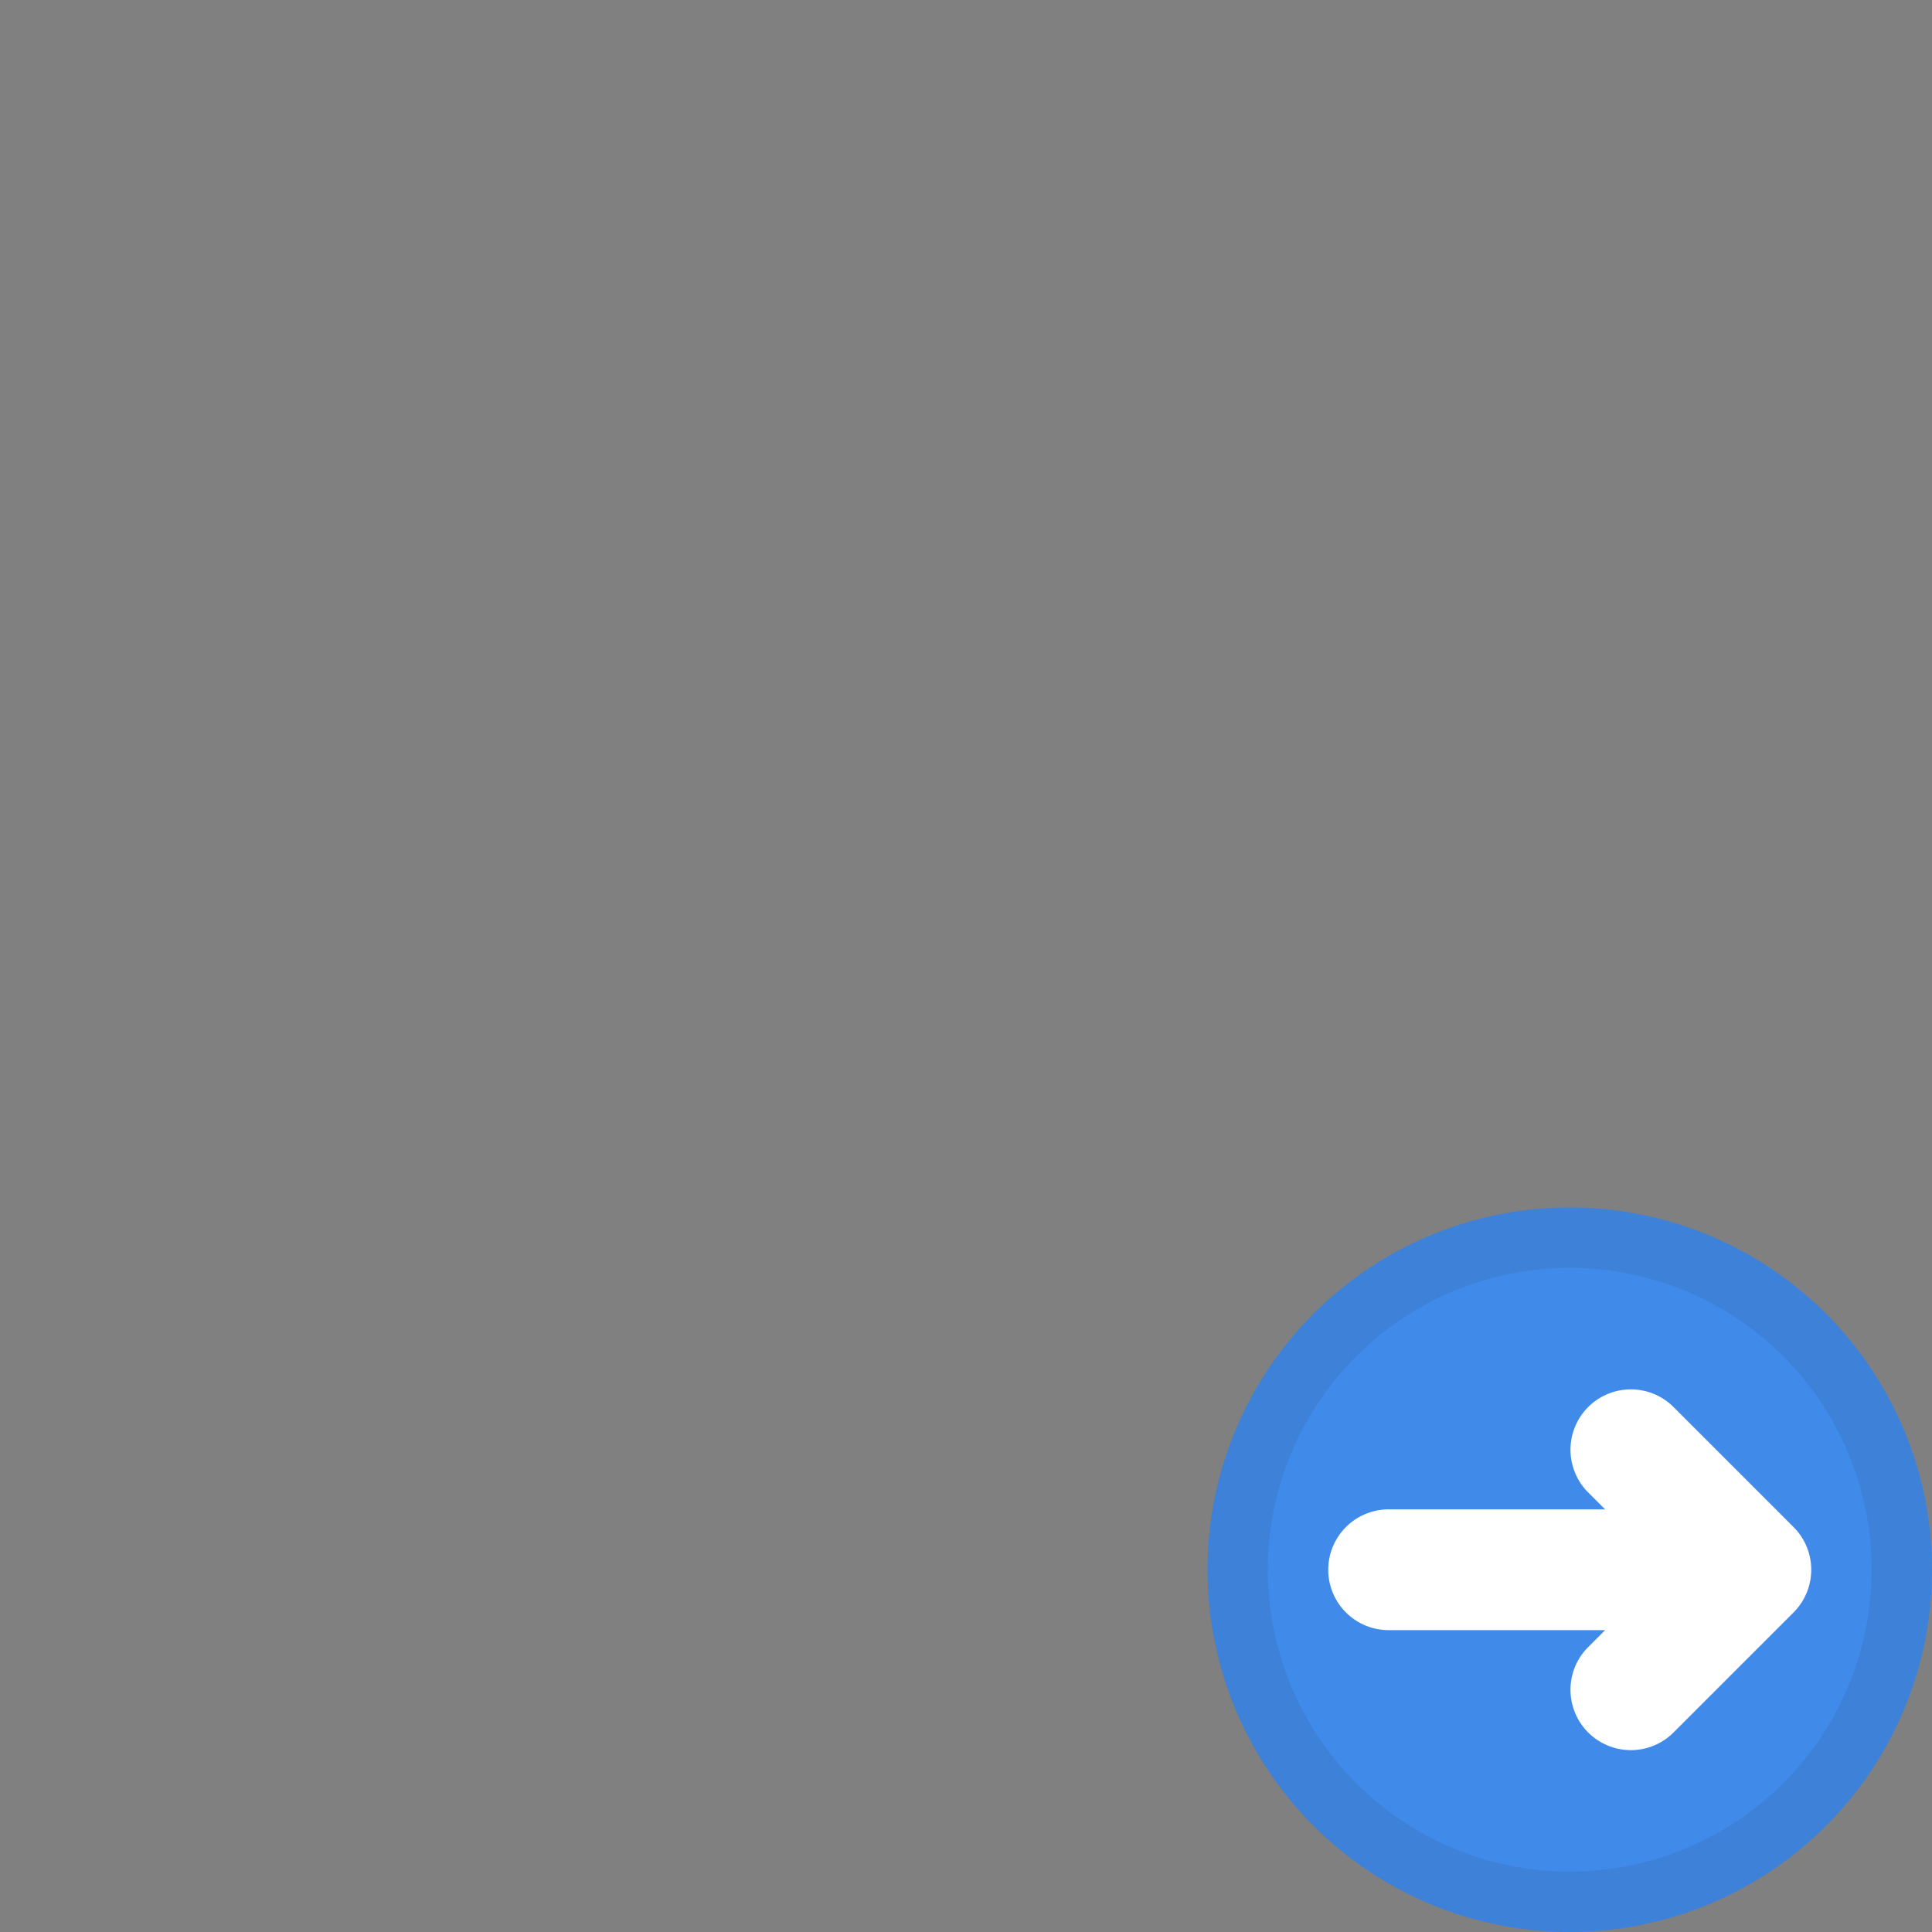
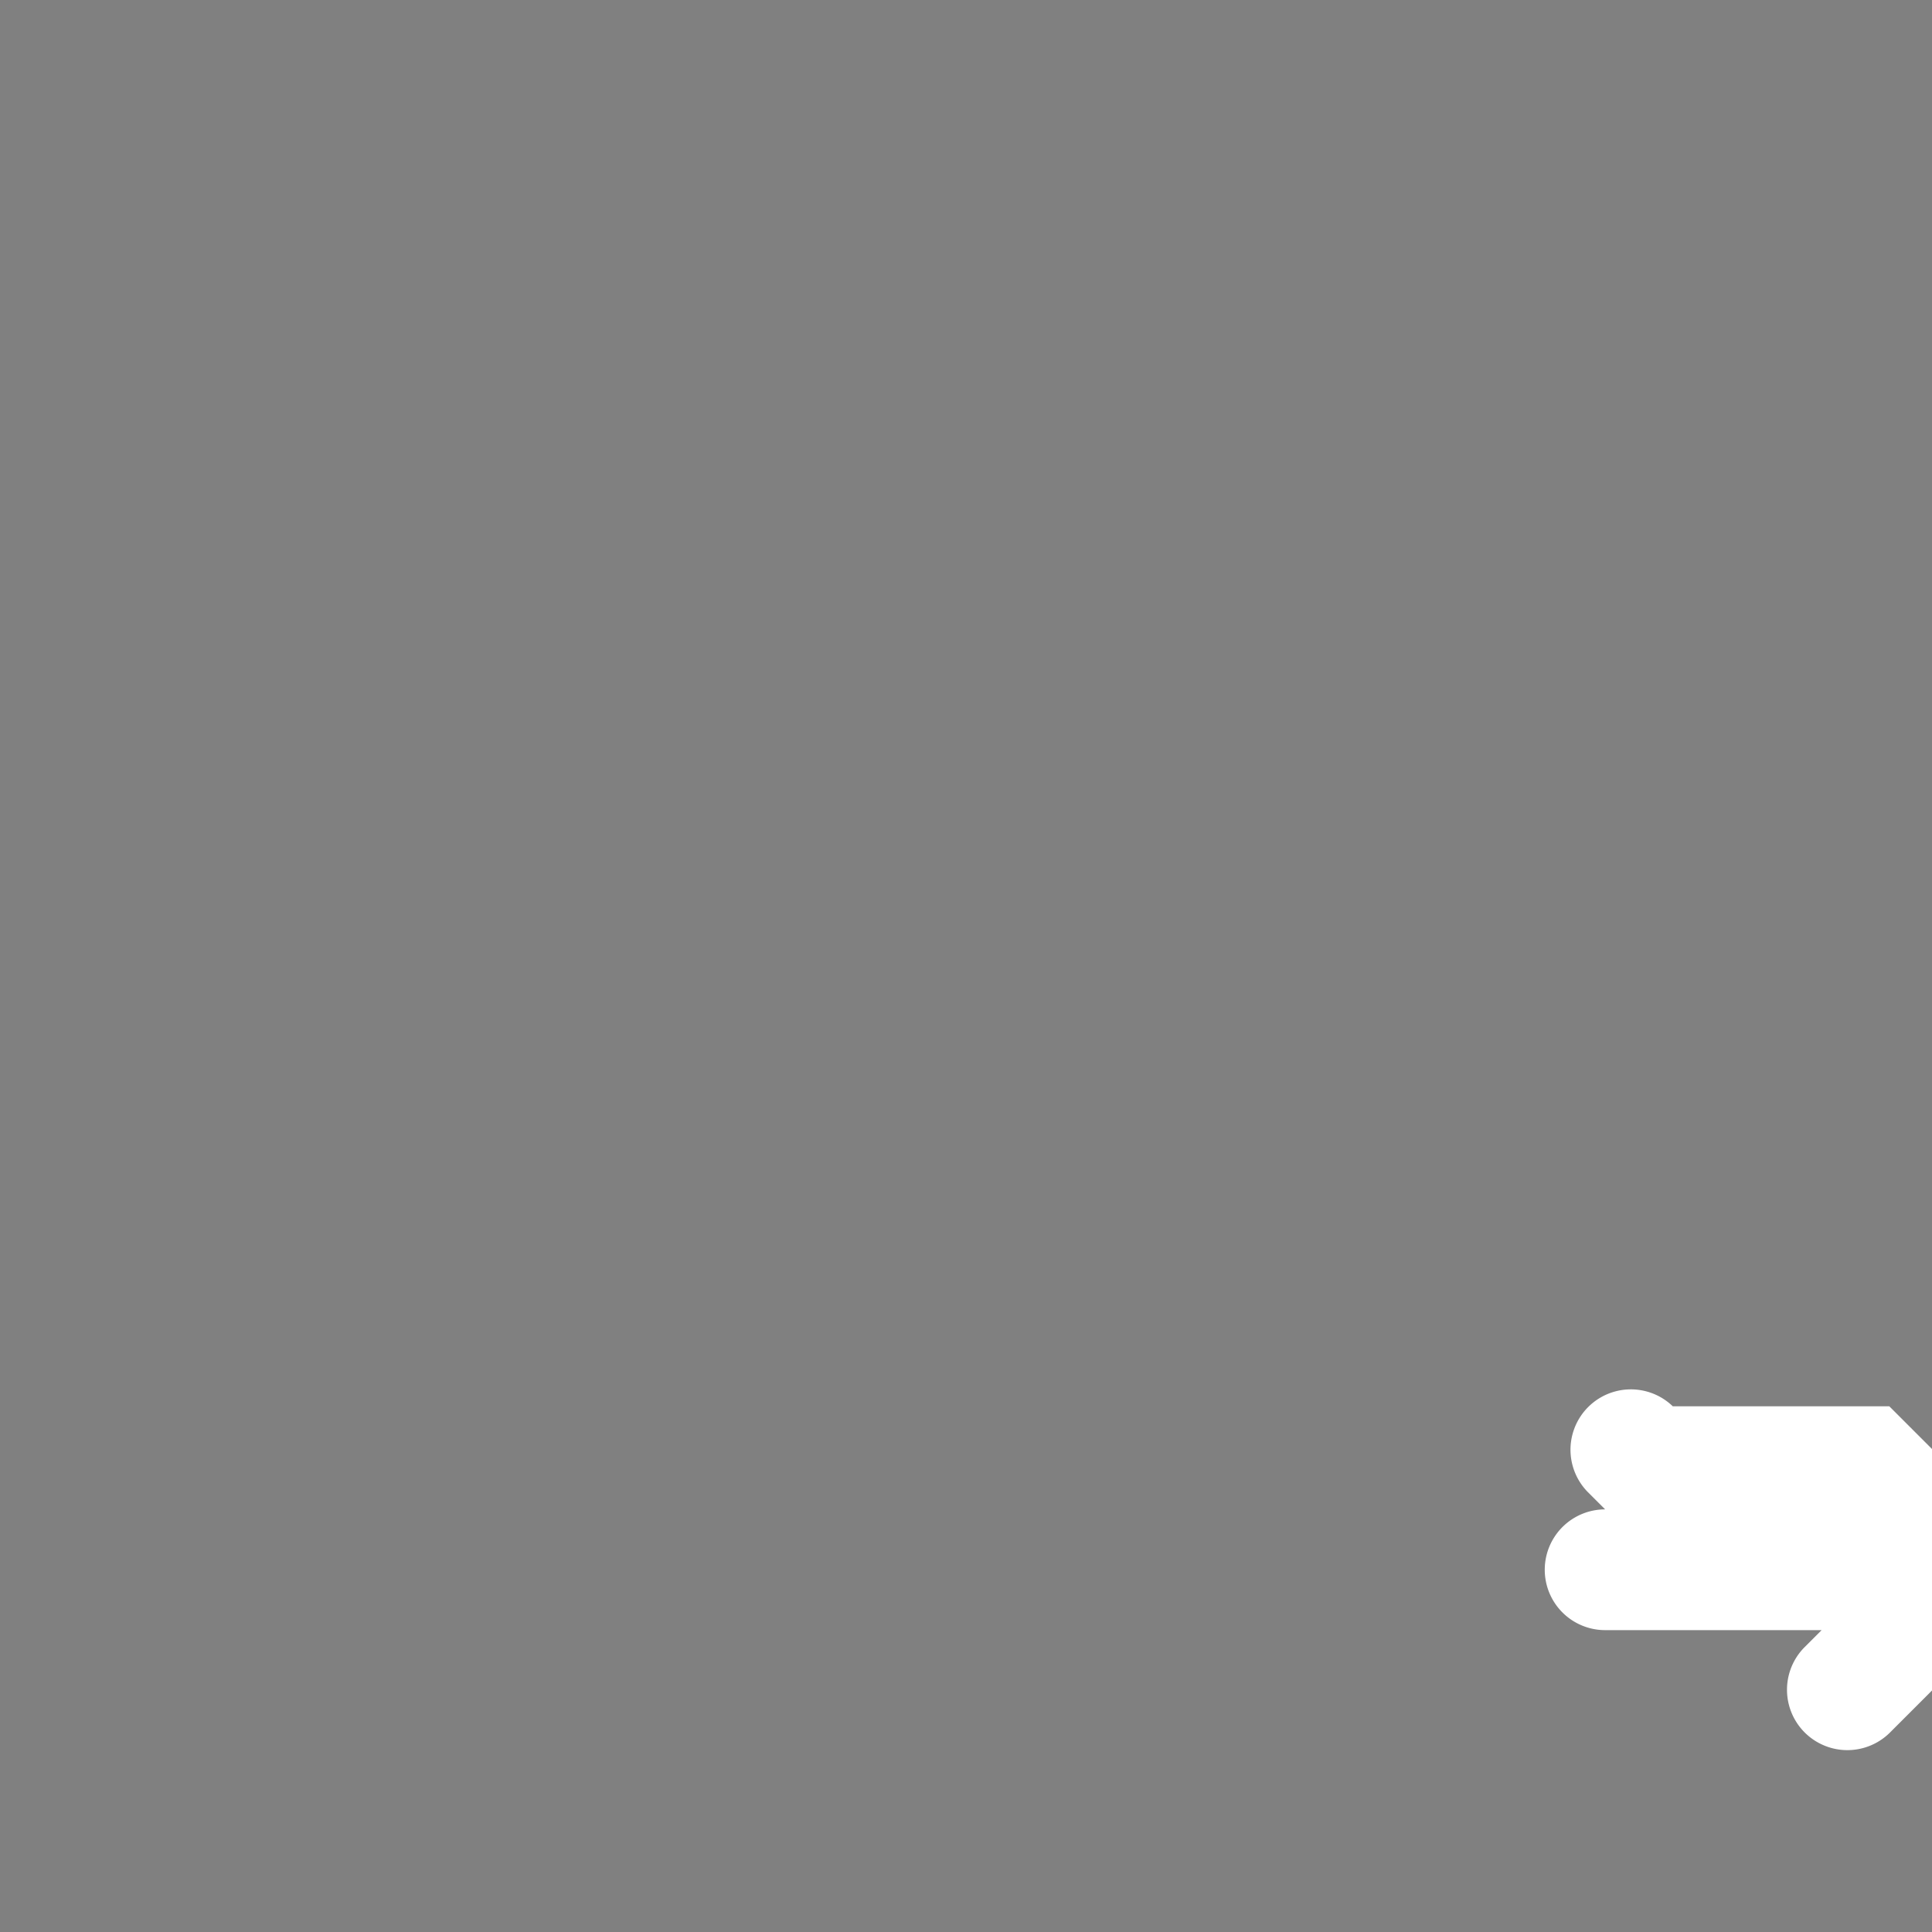
<svg xmlns="http://www.w3.org/2000/svg" fill="none" viewBox="0 0 32 32" class="acv-icon">
  <rect x="0" y="0" width="32" height="32" fill="#808080" stroke="none" />
-   <path fill="#408BEA" d="M32 26a6 6 0 1 1-12 0 6 6 0 0 1 12 0Z" />
-   <path stroke="#243143" stroke-opacity=".1" d="M26 20.5a5.5 5.5 0 1 1 0 11 5.5 5.5 0 0 1 0-11Z" />
-   <path fill="#fff" d="M27.707 23.293a1 1 0 0 0-1.414 1.414l.293.293H23a1 1 0 1 0 0 2h3.586l-.293.293a1 1 0 0 0 1.414 1.414l2-2a1 1 0 0 0 0-1.414l-2-2Z" />
+   <path fill="#fff" d="M27.707 23.293a1 1 0 0 0-1.414 1.414l.293.293a1 1 0 1 0 0 2h3.586l-.293.293a1 1 0 0 0 1.414 1.414l2-2a1 1 0 0 0 0-1.414l-2-2Z" />
</svg>